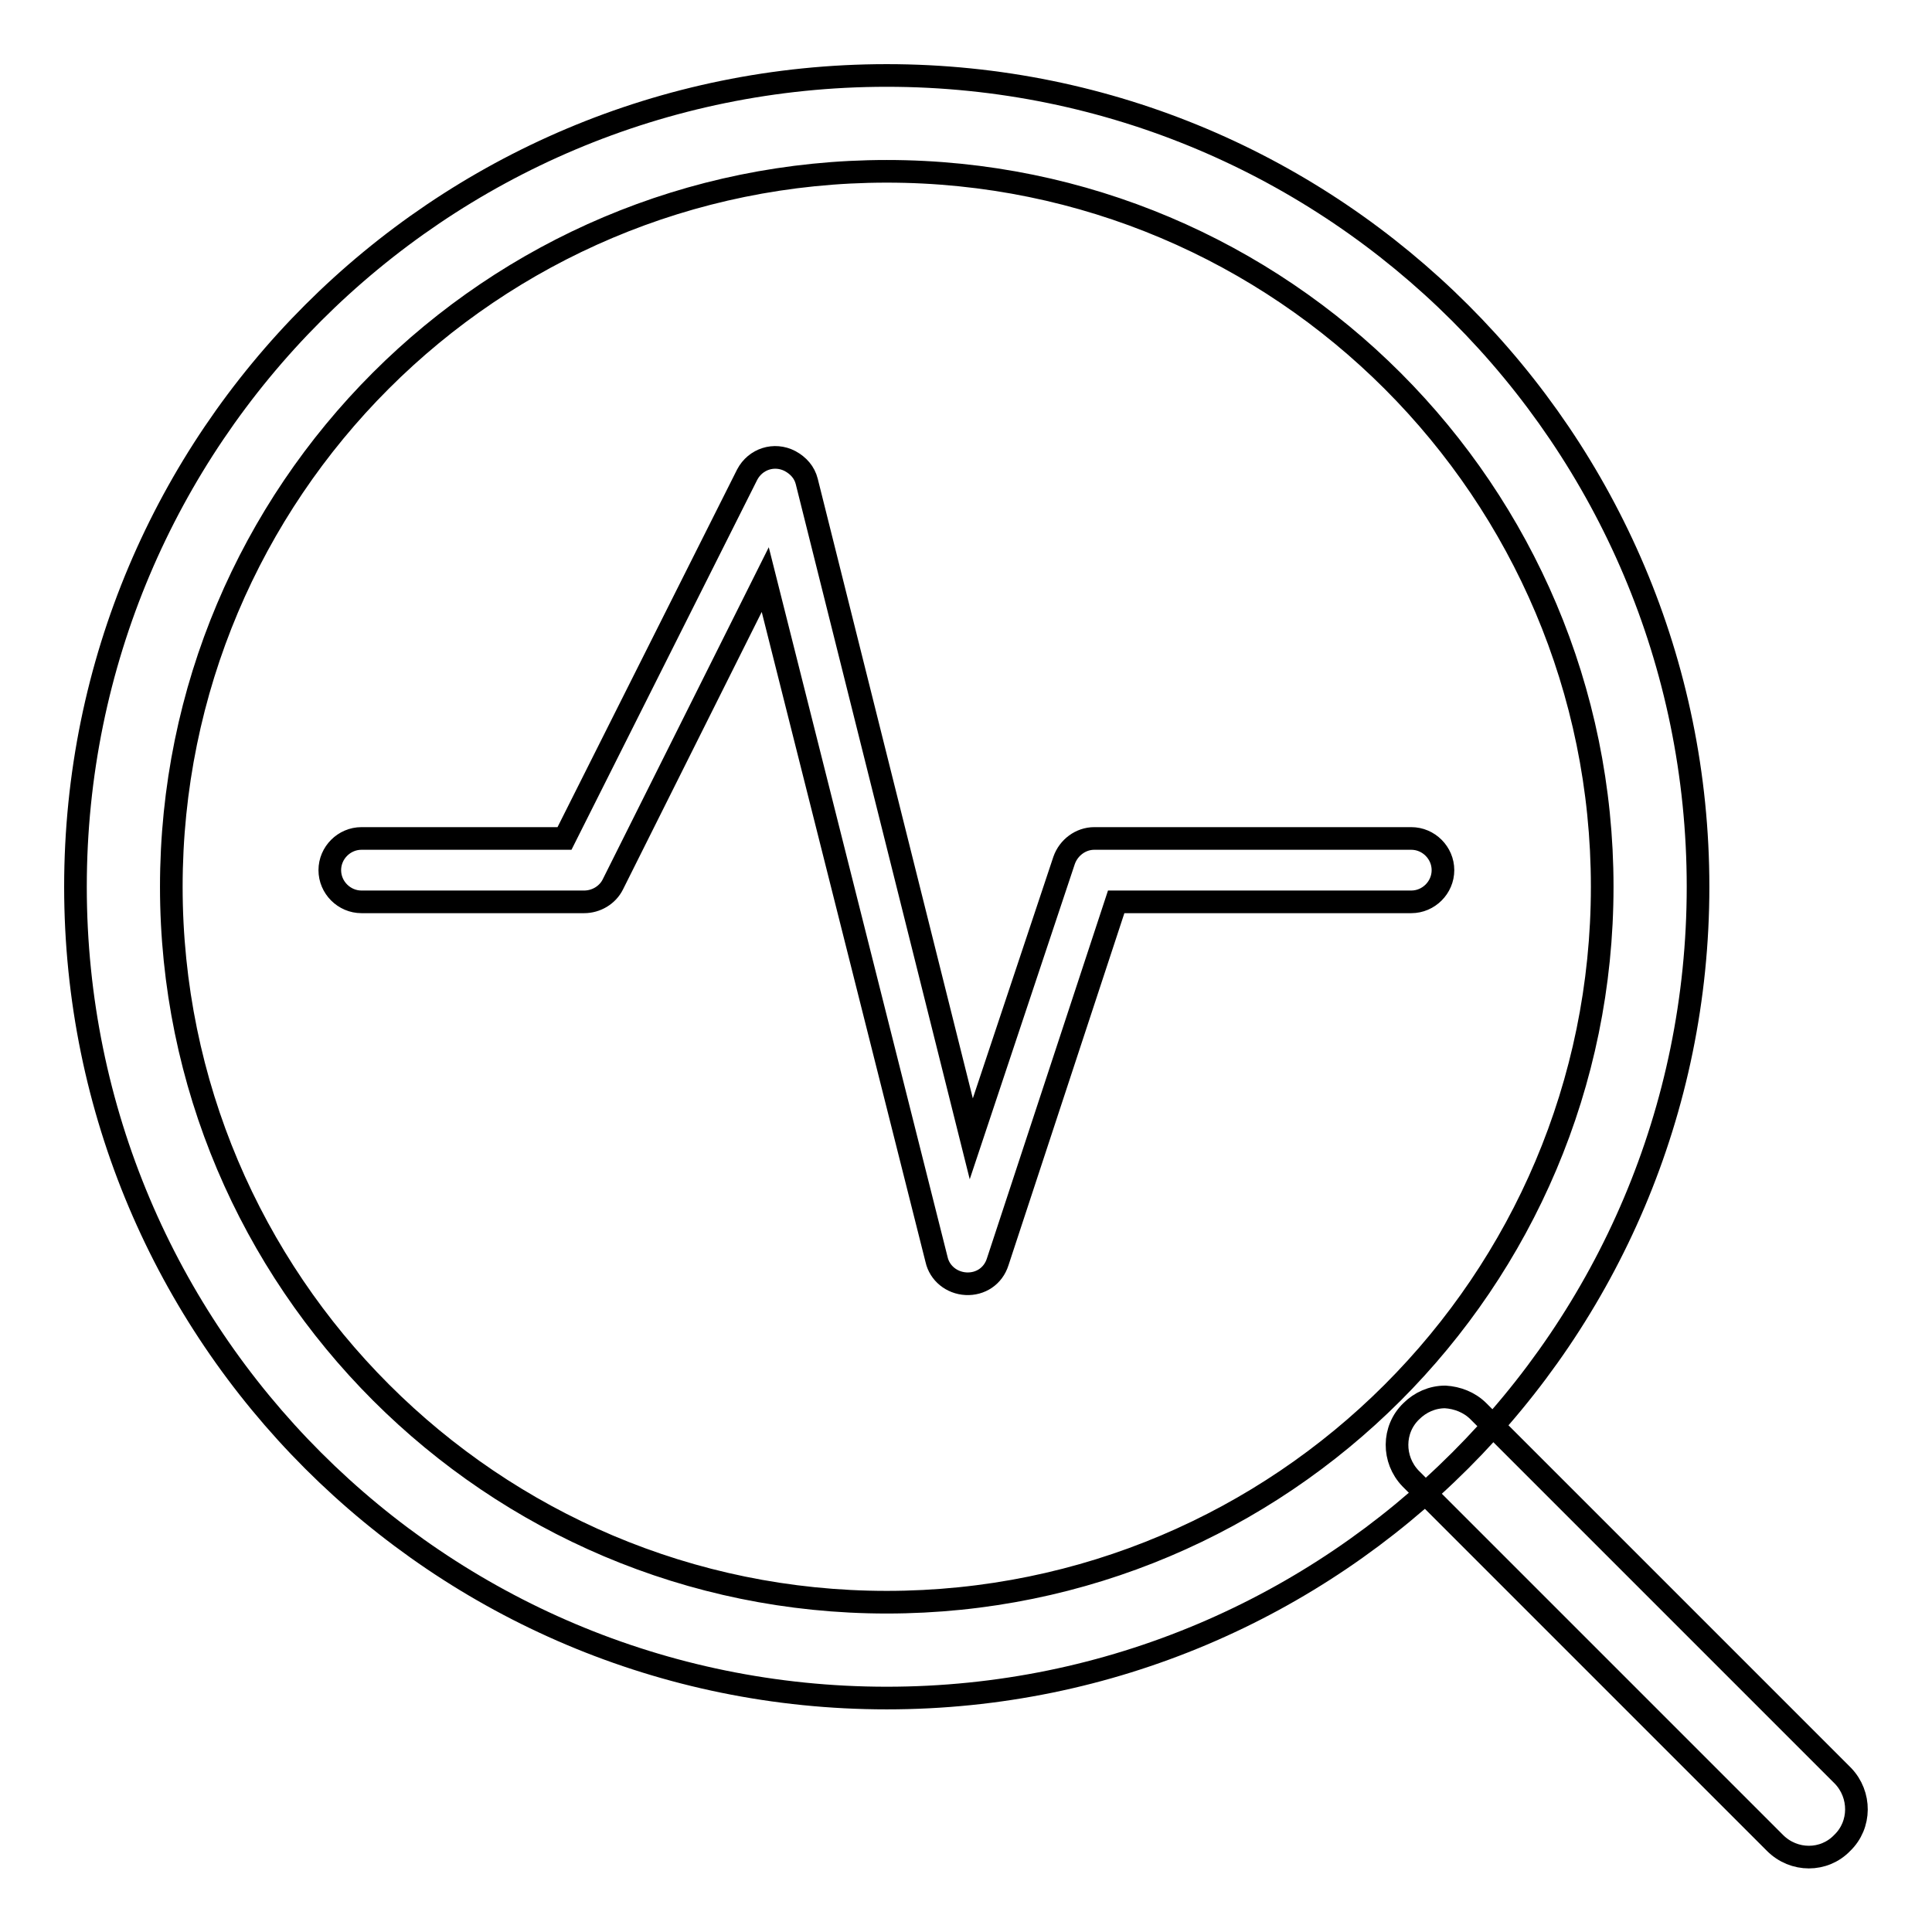
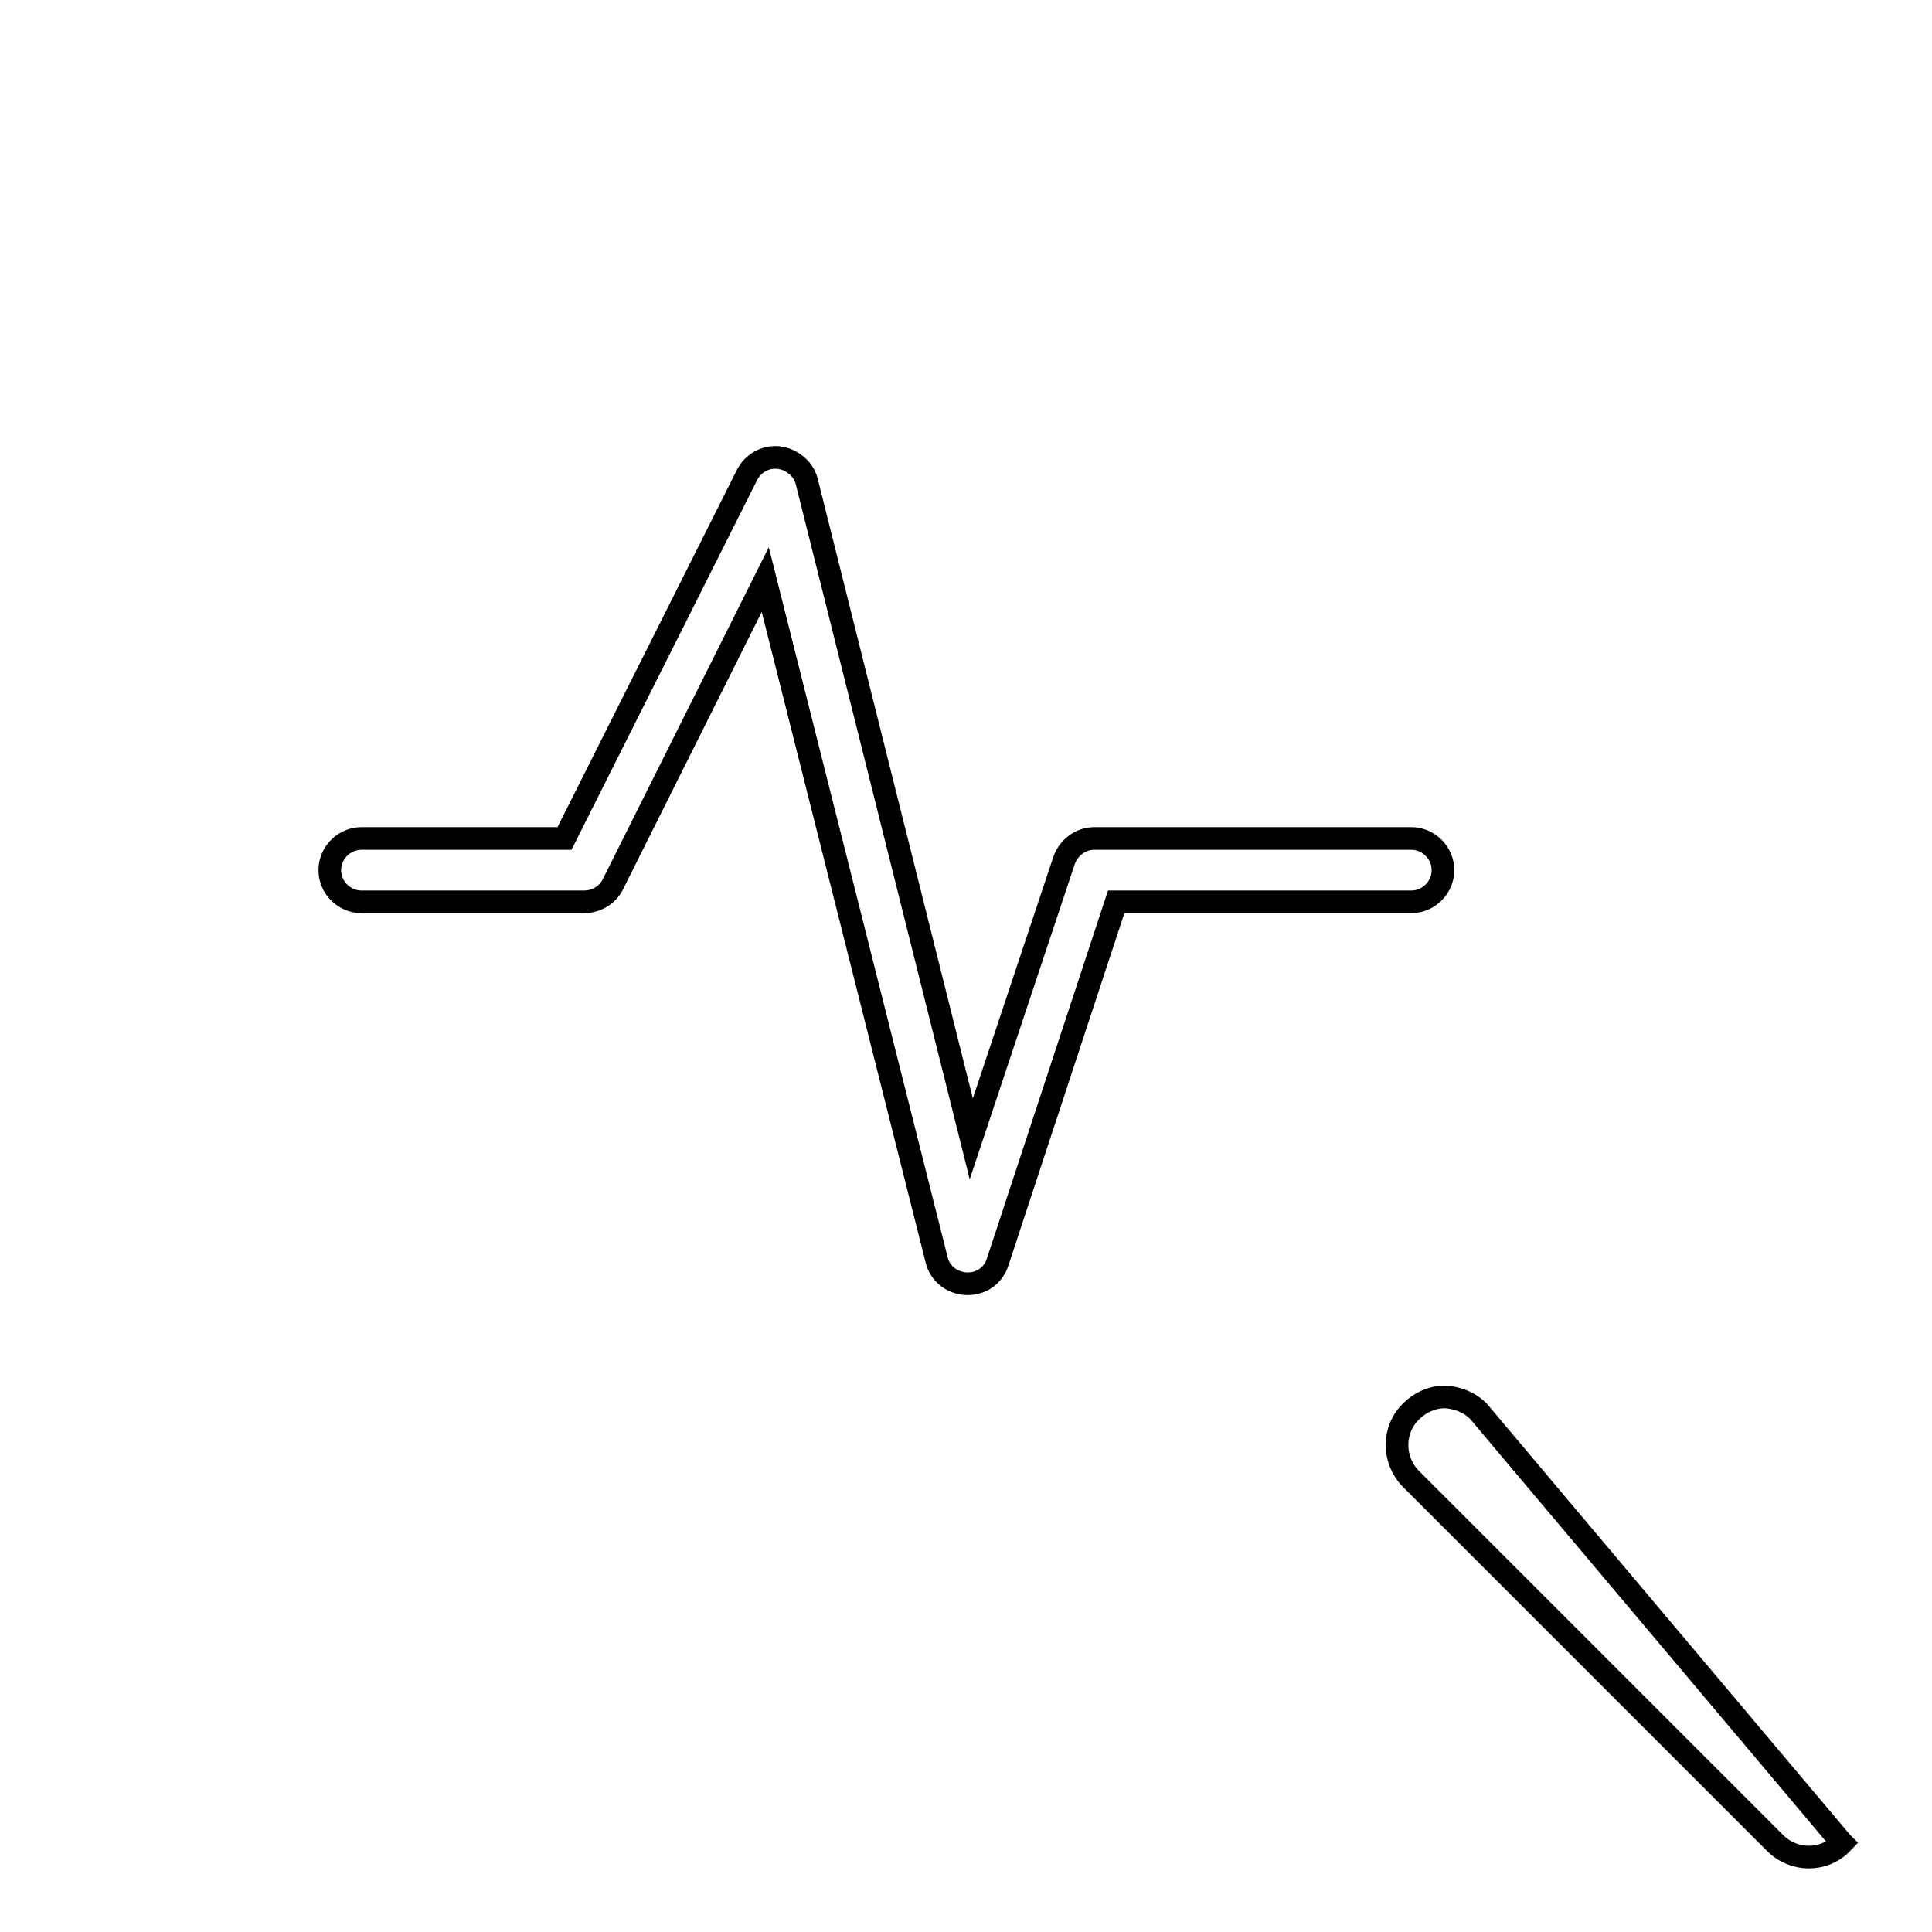
<svg xmlns="http://www.w3.org/2000/svg" version="1.1" x="0px" y="0px" viewBox="0 0 256 256" enable-background="new 0 0 256 256" xml:space="preserve">
  <g>
-     <path stroke-width="3" fill-opacity="0" stroke="#000000" d="M117.5,22.7c52.4,0,94.8,42.5,94.8,94.8c0,52.4-42.5,94.8-94.8,94.8s-94.8-42.5-94.8-94.8 C22.7,65.1,65.1,22.7,117.5,22.7 M117.5,10C58.1,10,10,58.1,10,117.5s48.1,107.5,107.5,107.5c59.3,0,107.5-48.1,107.5-107.5 S176.8,10,117.5,10z" />
-     <path stroke-width="3" fill-opacity="0" stroke="#000000" d="M191.5,185.1c-1.7,0-3.3,0.7-4.5,1.9c-2.5,2.4-2.5,6.4-0.1,8.9c0,0,0,0,0.1,0.1l48.2,48.2 c2.5,2.5,6.5,2.5,8.9,0c2.5-2.4,2.5-6.4,0.1-8.9c0,0,0,0-0.1-0.1L195.9,187C194.7,185.8,193.1,185.2,191.5,185.1L191.5,185.1z  M128,170.1c-1.9-0.1-3.5-1.4-3.9-3.2l-22.7-90.1l-20.2,40.4c-0.7,1.4-2.2,2.3-3.8,2.3H47.9c-2.3,0-4.2-1.9-4.2-4.2 s1.9-4.2,4.2-4.2h26.9L99,62.9c1.1-2.1,3.6-2.9,5.7-1.8c1.1,0.6,1.9,1.5,2.2,2.7l21.8,87.1l12.3-36.9c0.6-1.7,2.2-2.9,4-2.9H187 c2.3,0,4.2,1.9,4.2,4.2s-1.9,4.2-4.2,4.2h-39.1l-15.7,47.7C131.6,169.1,129.9,170.2,128,170.1z" />
+     <path stroke-width="3" fill-opacity="0" stroke="#000000" d="M191.5,185.1c-1.7,0-3.3,0.7-4.5,1.9c-2.5,2.4-2.5,6.4-0.1,8.9c0,0,0,0,0.1,0.1l48.2,48.2 c2.5,2.5,6.5,2.5,8.9,0c0,0,0,0-0.1-0.1L195.9,187C194.7,185.8,193.1,185.2,191.5,185.1L191.5,185.1z  M128,170.1c-1.9-0.1-3.5-1.4-3.9-3.2l-22.7-90.1l-20.2,40.4c-0.7,1.4-2.2,2.3-3.8,2.3H47.9c-2.3,0-4.2-1.9-4.2-4.2 s1.9-4.2,4.2-4.2h26.9L99,62.9c1.1-2.1,3.6-2.9,5.7-1.8c1.1,0.6,1.9,1.5,2.2,2.7l21.8,87.1l12.3-36.9c0.6-1.7,2.2-2.9,4-2.9H187 c2.3,0,4.2,1.9,4.2,4.2s-1.9,4.2-4.2,4.2h-39.1l-15.7,47.7C131.6,169.1,129.9,170.2,128,170.1z" />
  </g>
</svg>